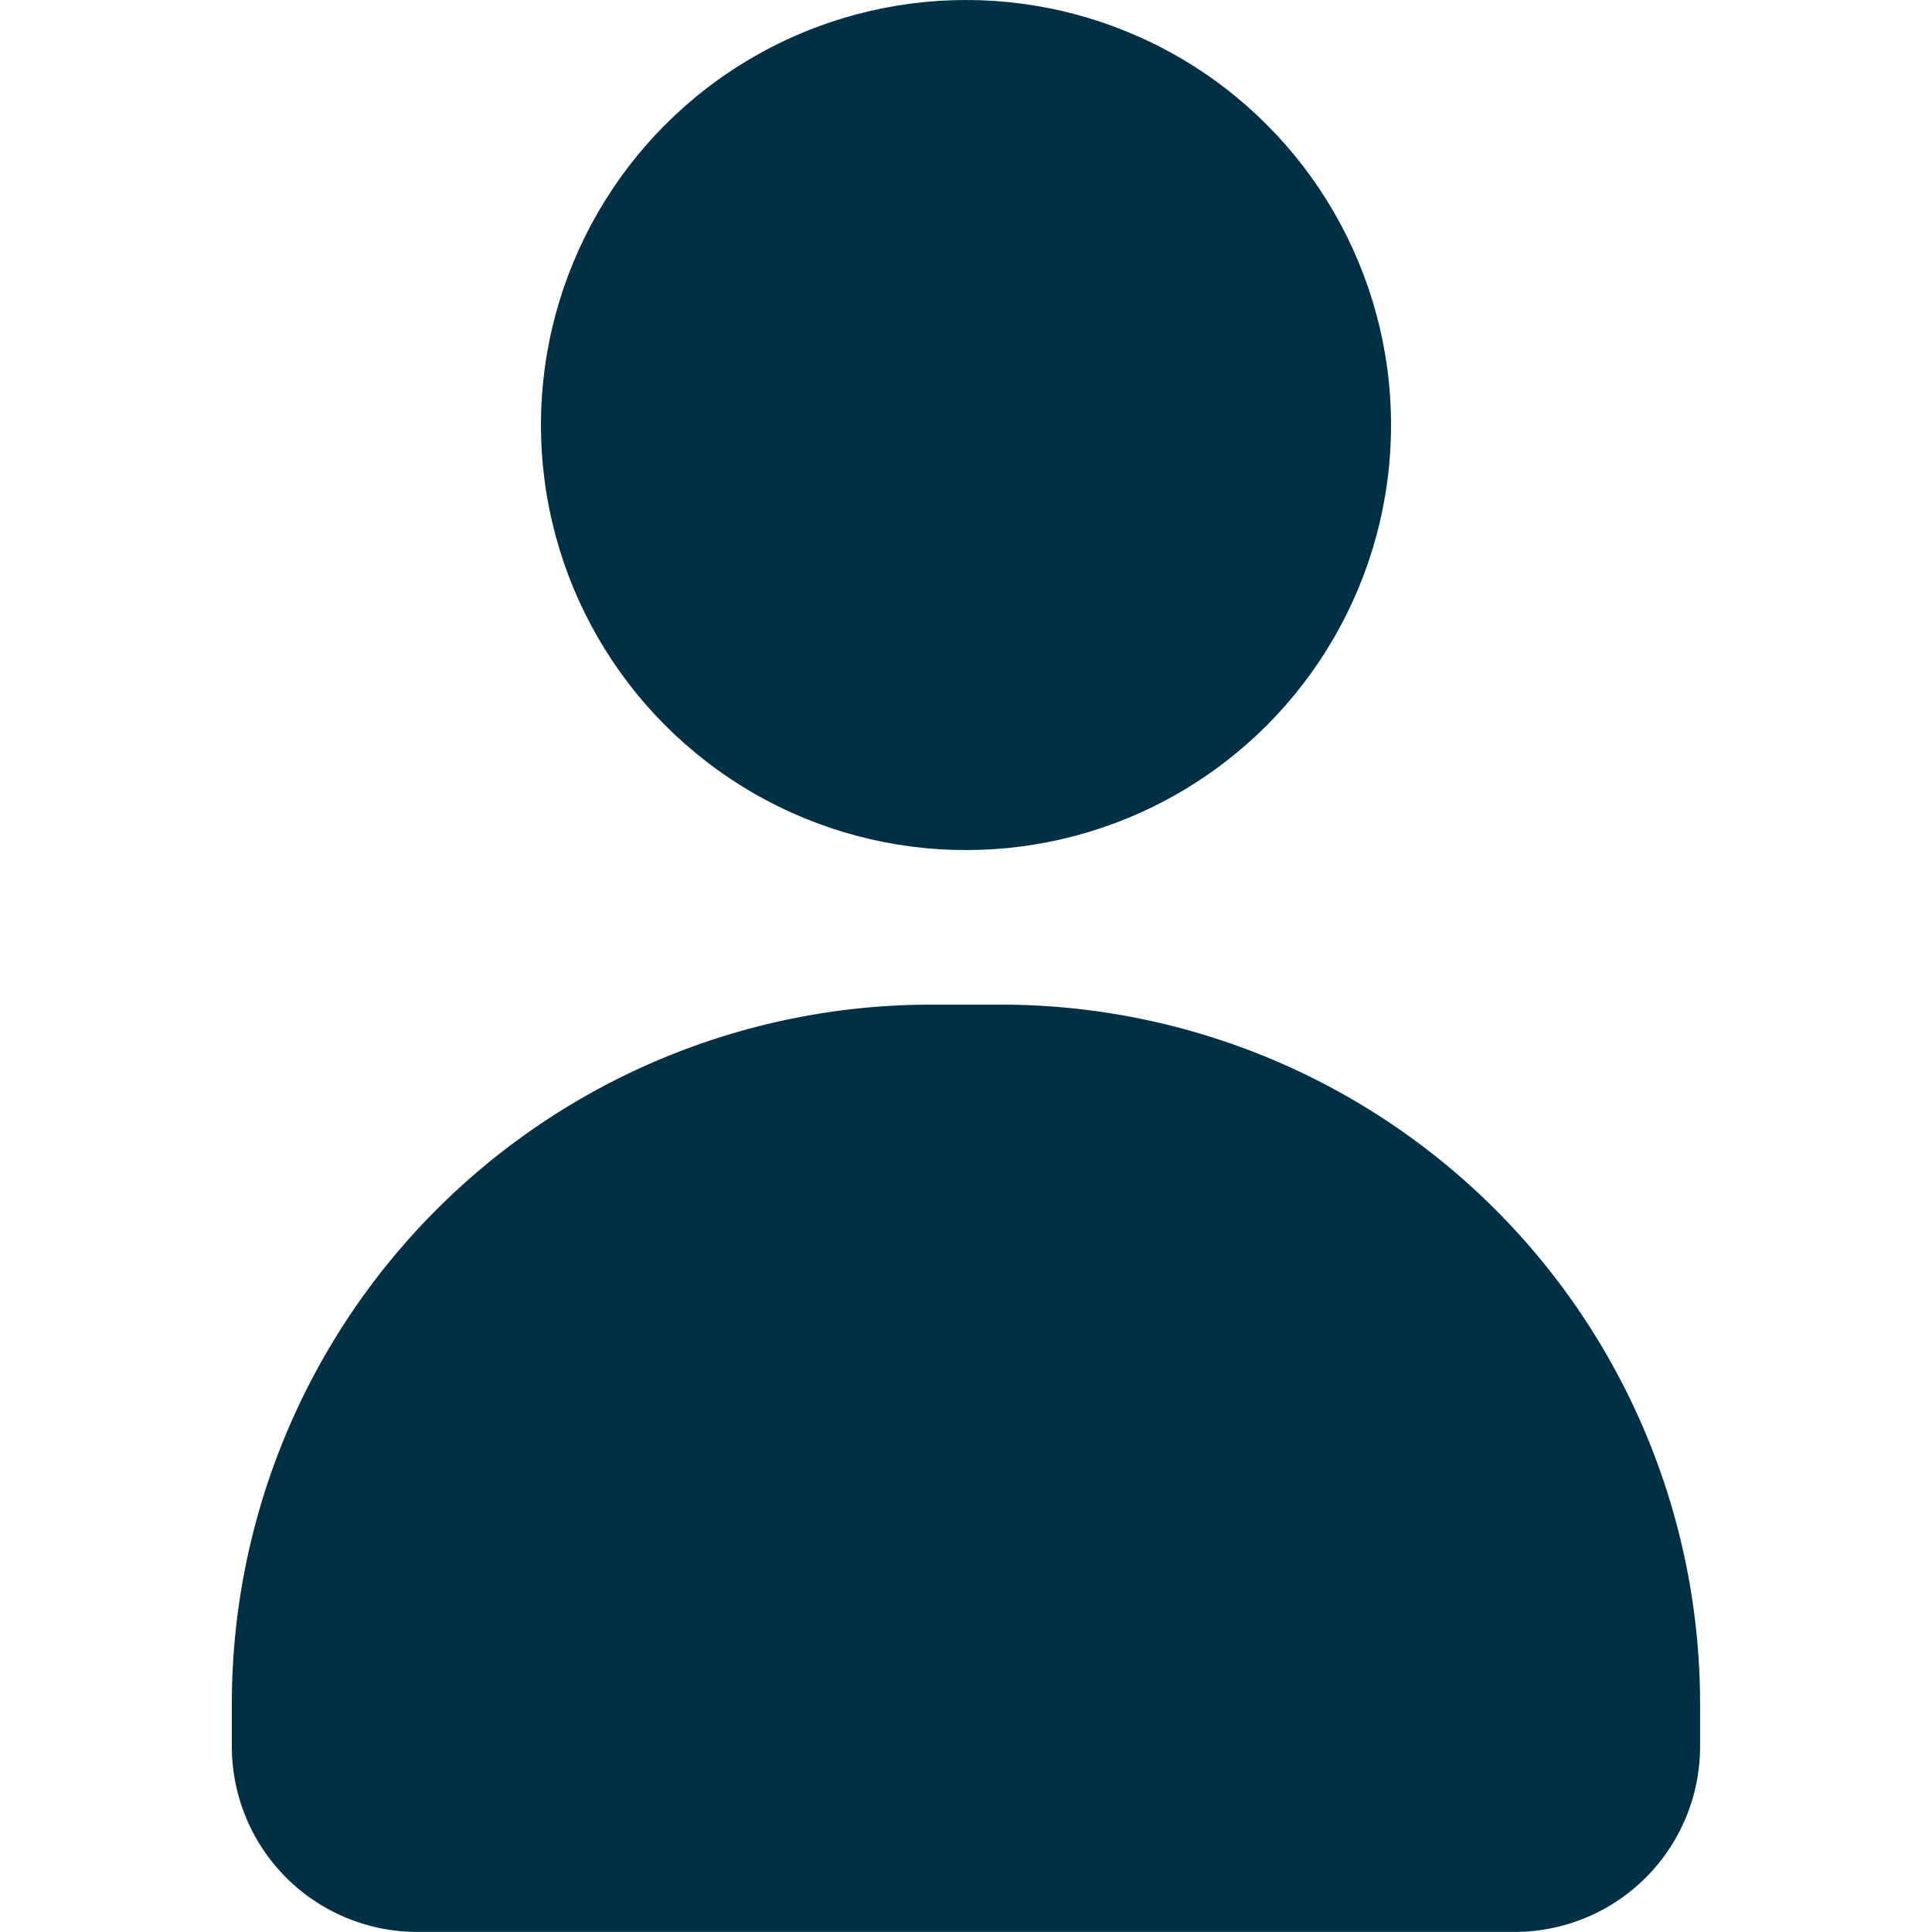
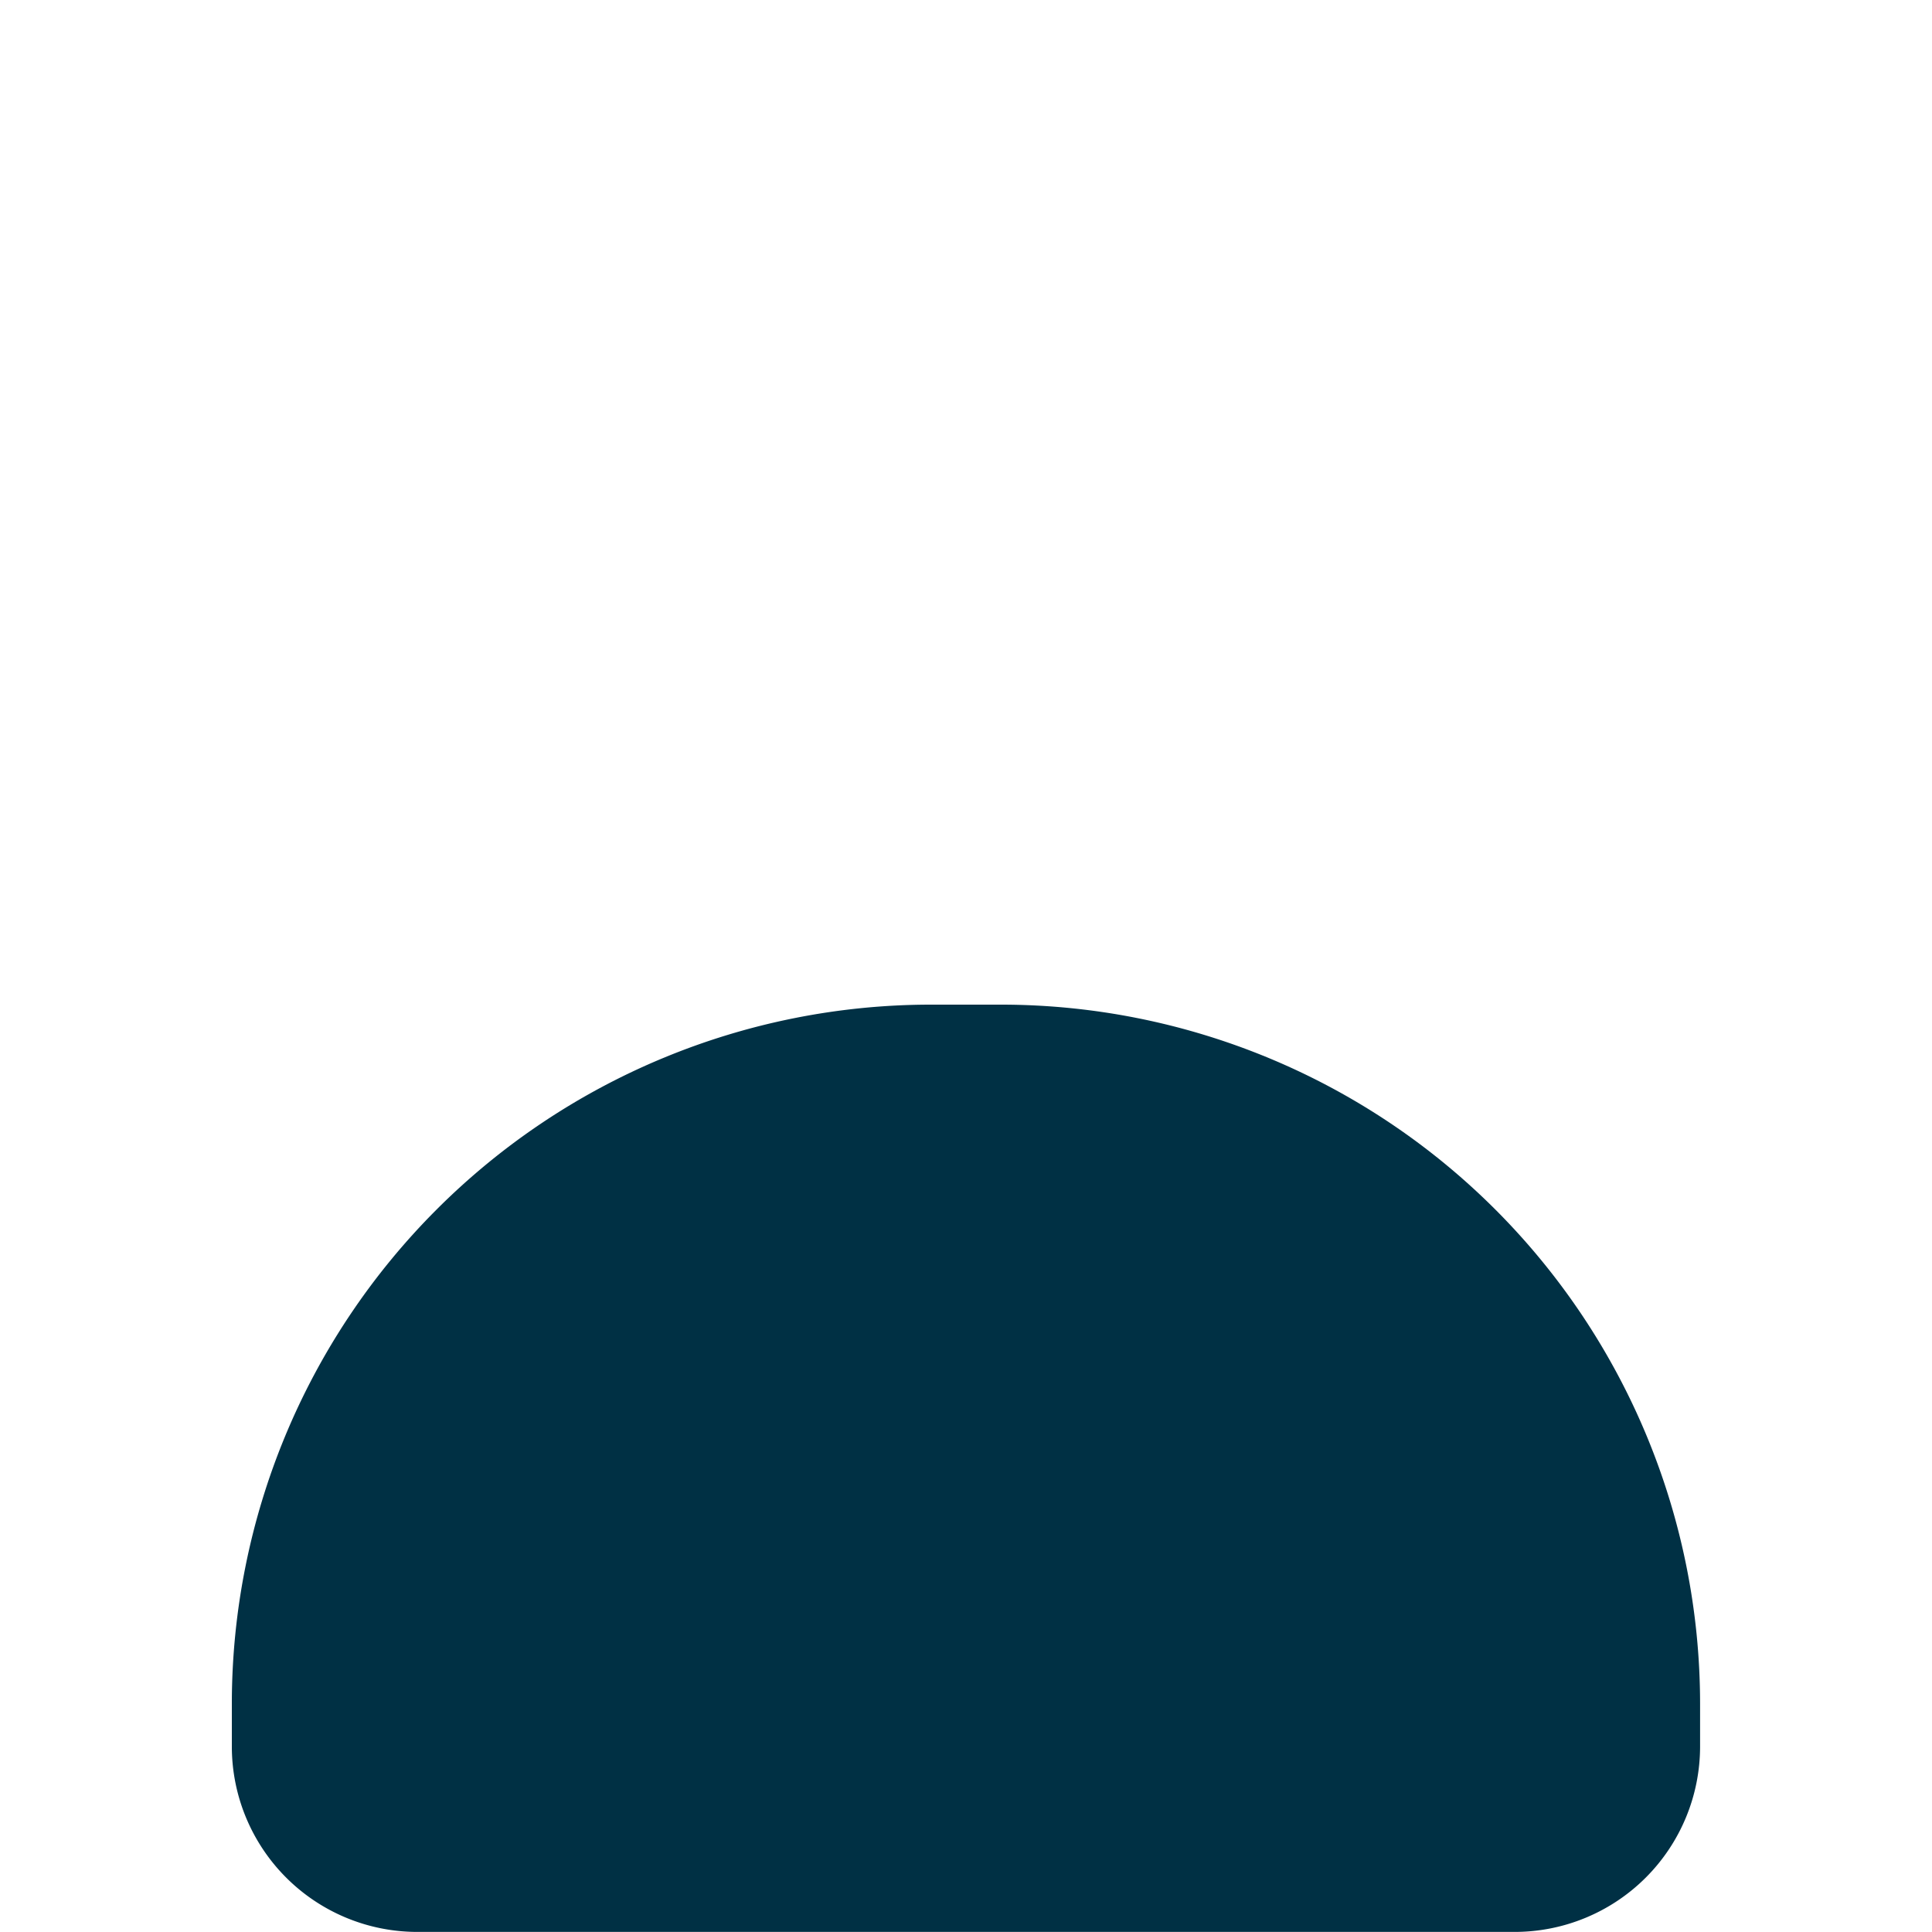
<svg xmlns="http://www.w3.org/2000/svg" height="512" viewBox="0 0 25 25" width="512">
  <g id="Add" fill="#003044">
    <path d="m12.962 13h-.924a9.049 9.049 0 0 0 -9.038 9.038v.564a2.4 2.4 0 0 0 2.397 2.397h14.205a2.4 2.4 0 0 0 2.397-2.397v-.564a9.049 9.049 0 0 0 -9.038-9.038z" />
-     <circle cx="12.5" cy="5.5" r="5.5" />
  </g>
</svg>